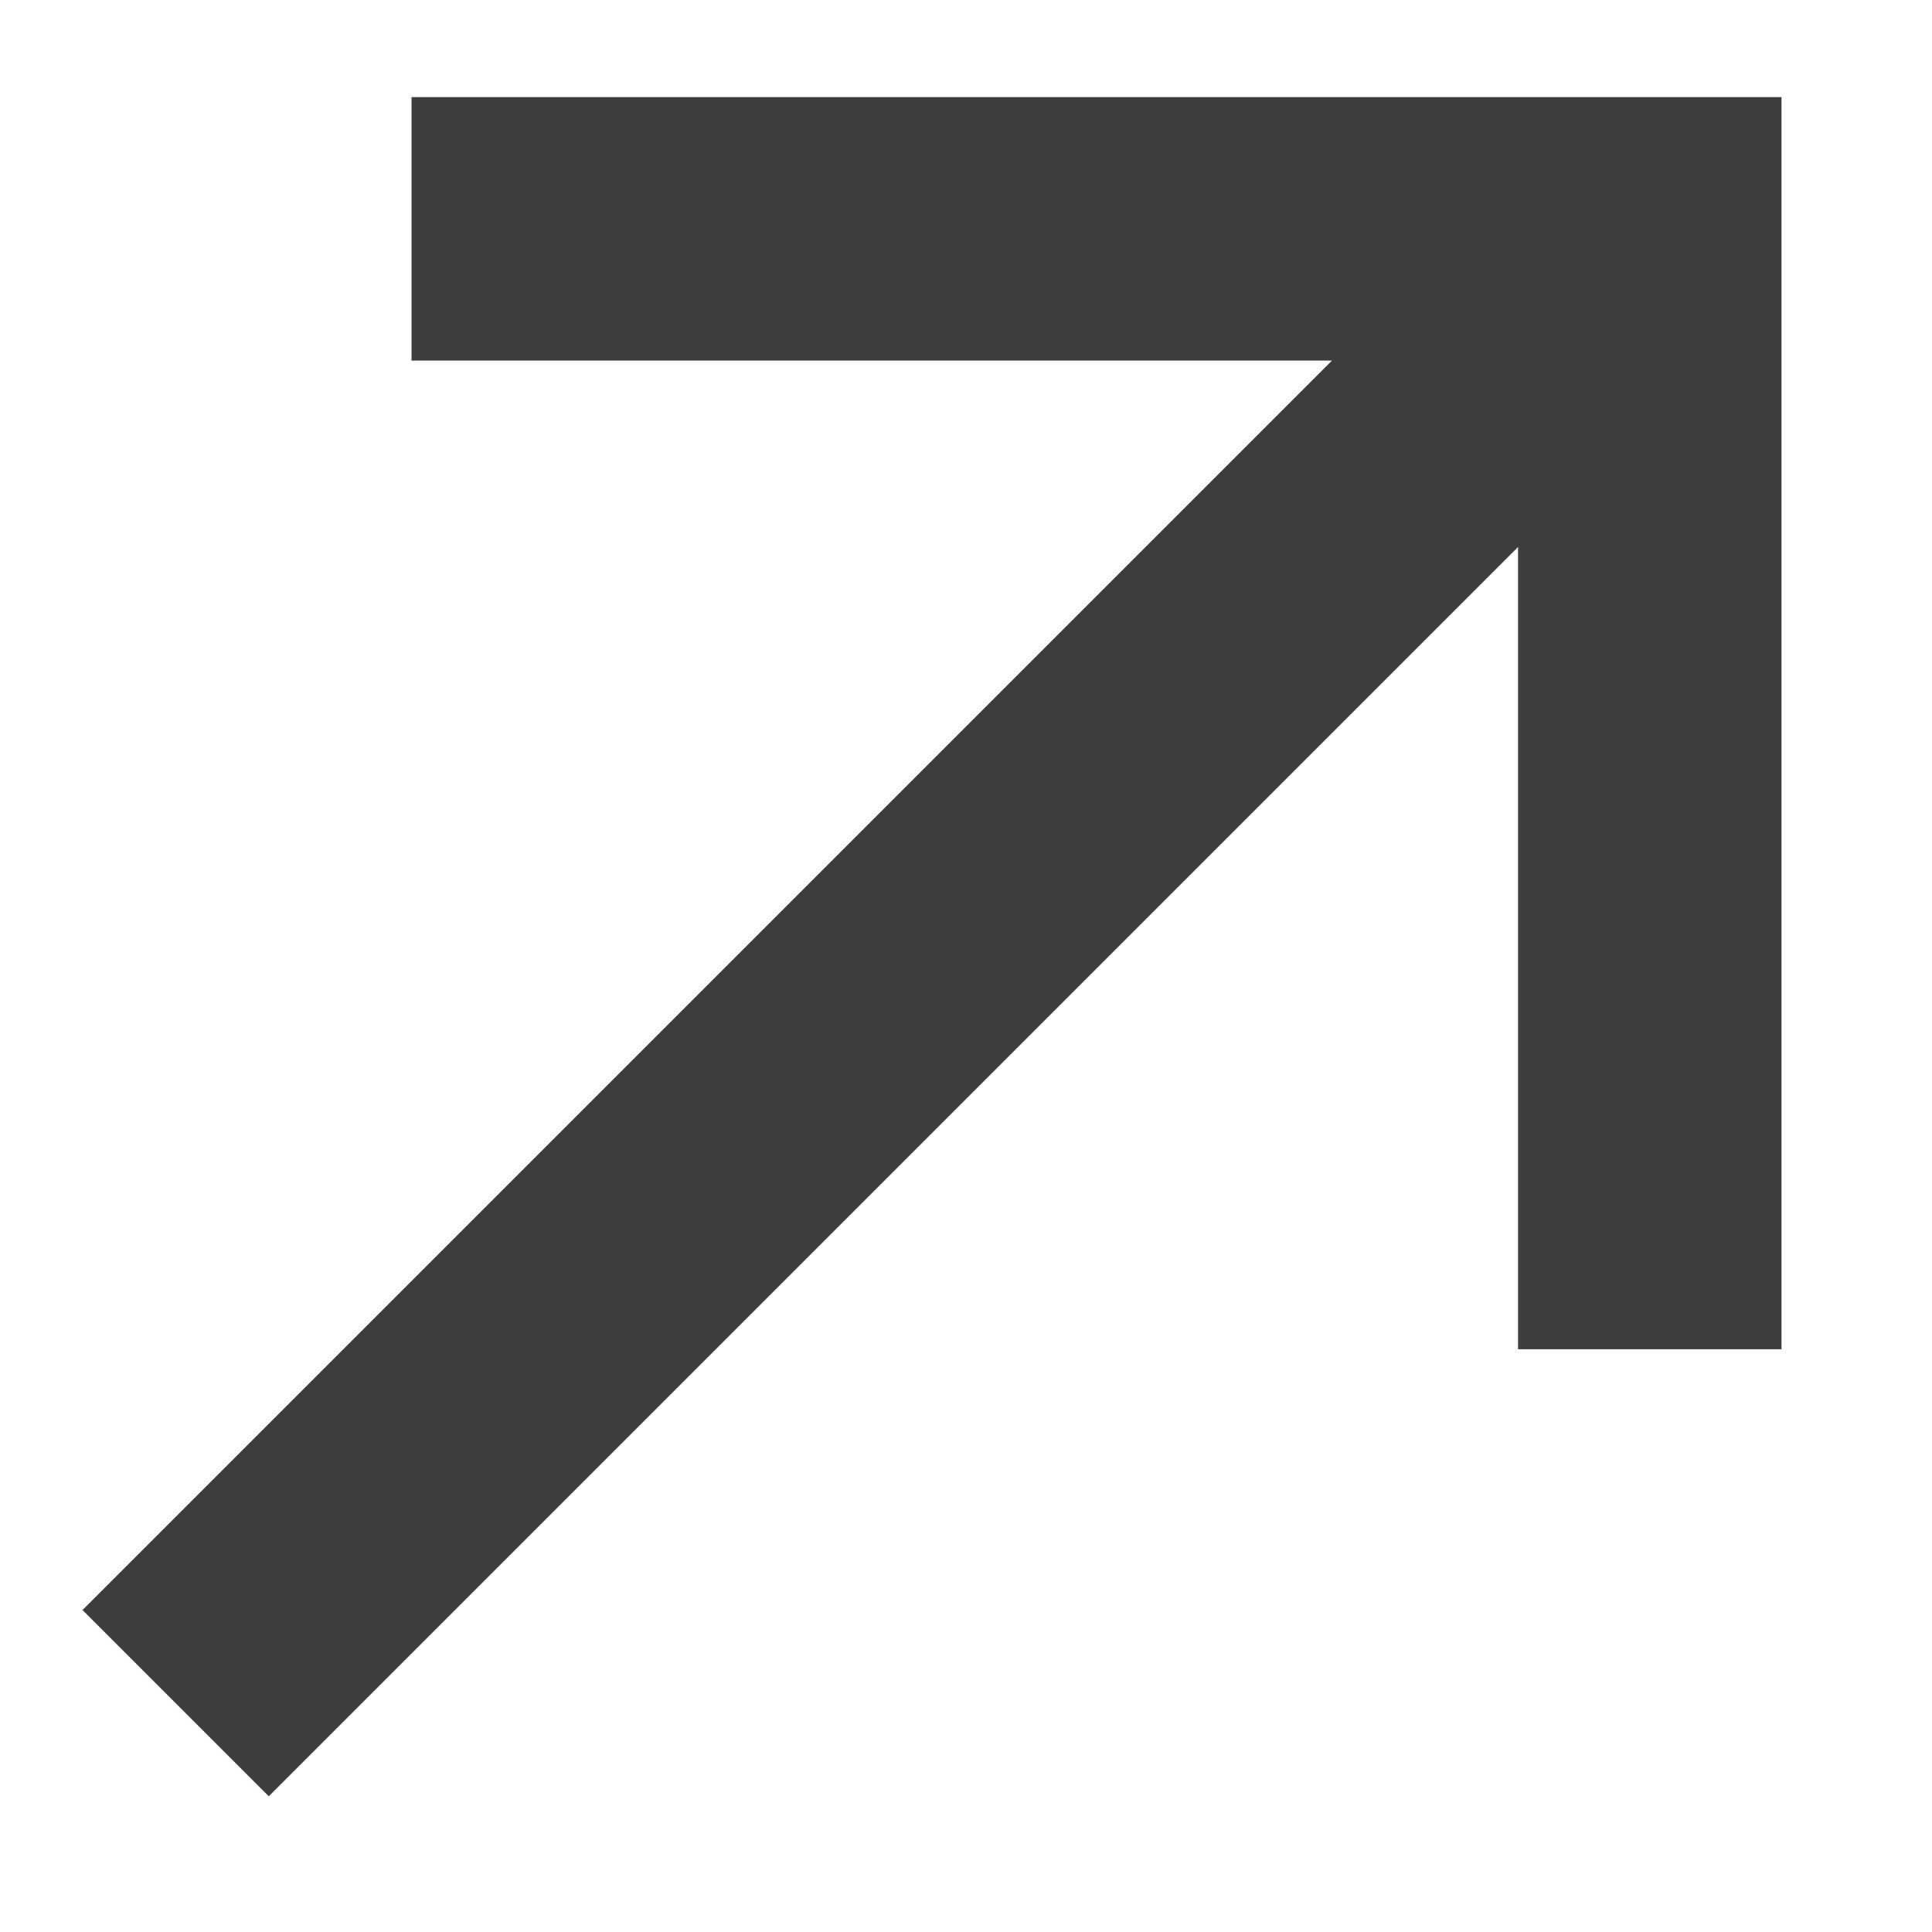
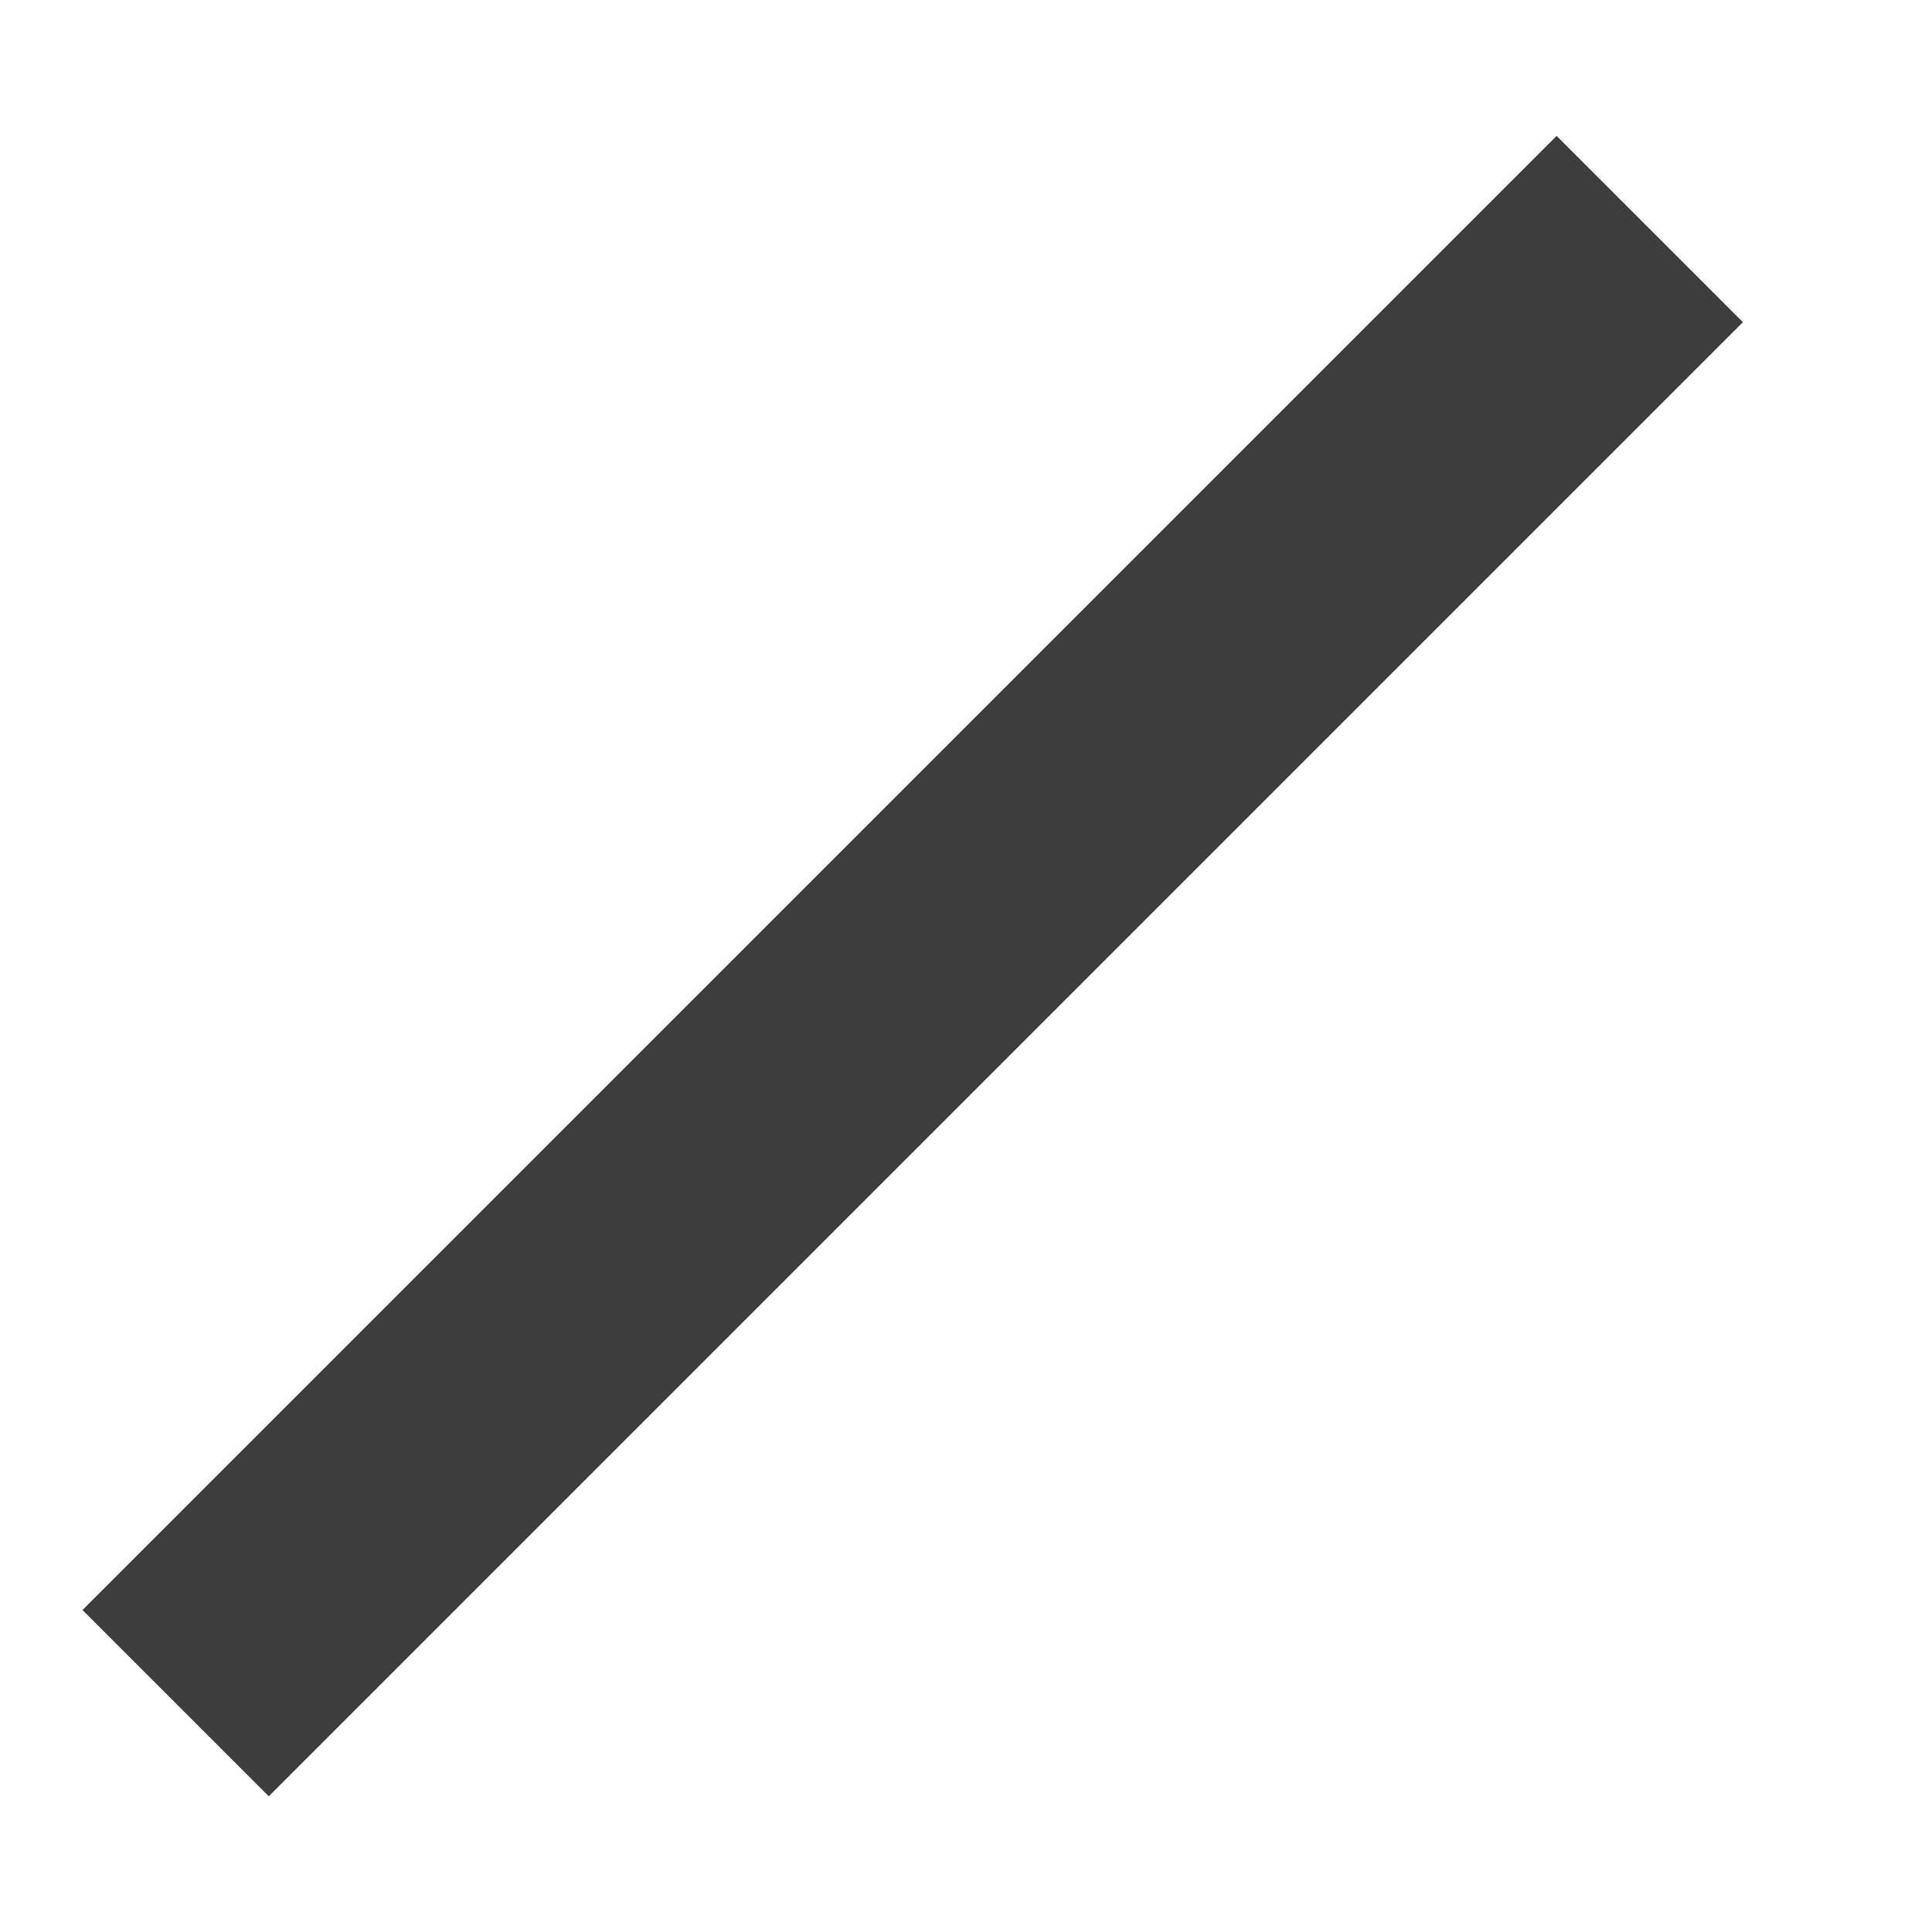
<svg xmlns="http://www.w3.org/2000/svg" width="11" height="11" viewBox="0 0 11 11" fill="none">
  <g id="Group 7566">
    <g id="Group 7557">
      <g id="Group 7555">
        <path id="Arrow 12" d="M1 9.697L9.393 1.304" stroke="#3D3D3D" stroke-width="1.5" />
-         <path id="Vector 4" d="M2.343 1.303H9.393V7.682" stroke="#3D3D3D" stroke-width="1.5" />
      </g>
    </g>
  </g>
</svg>